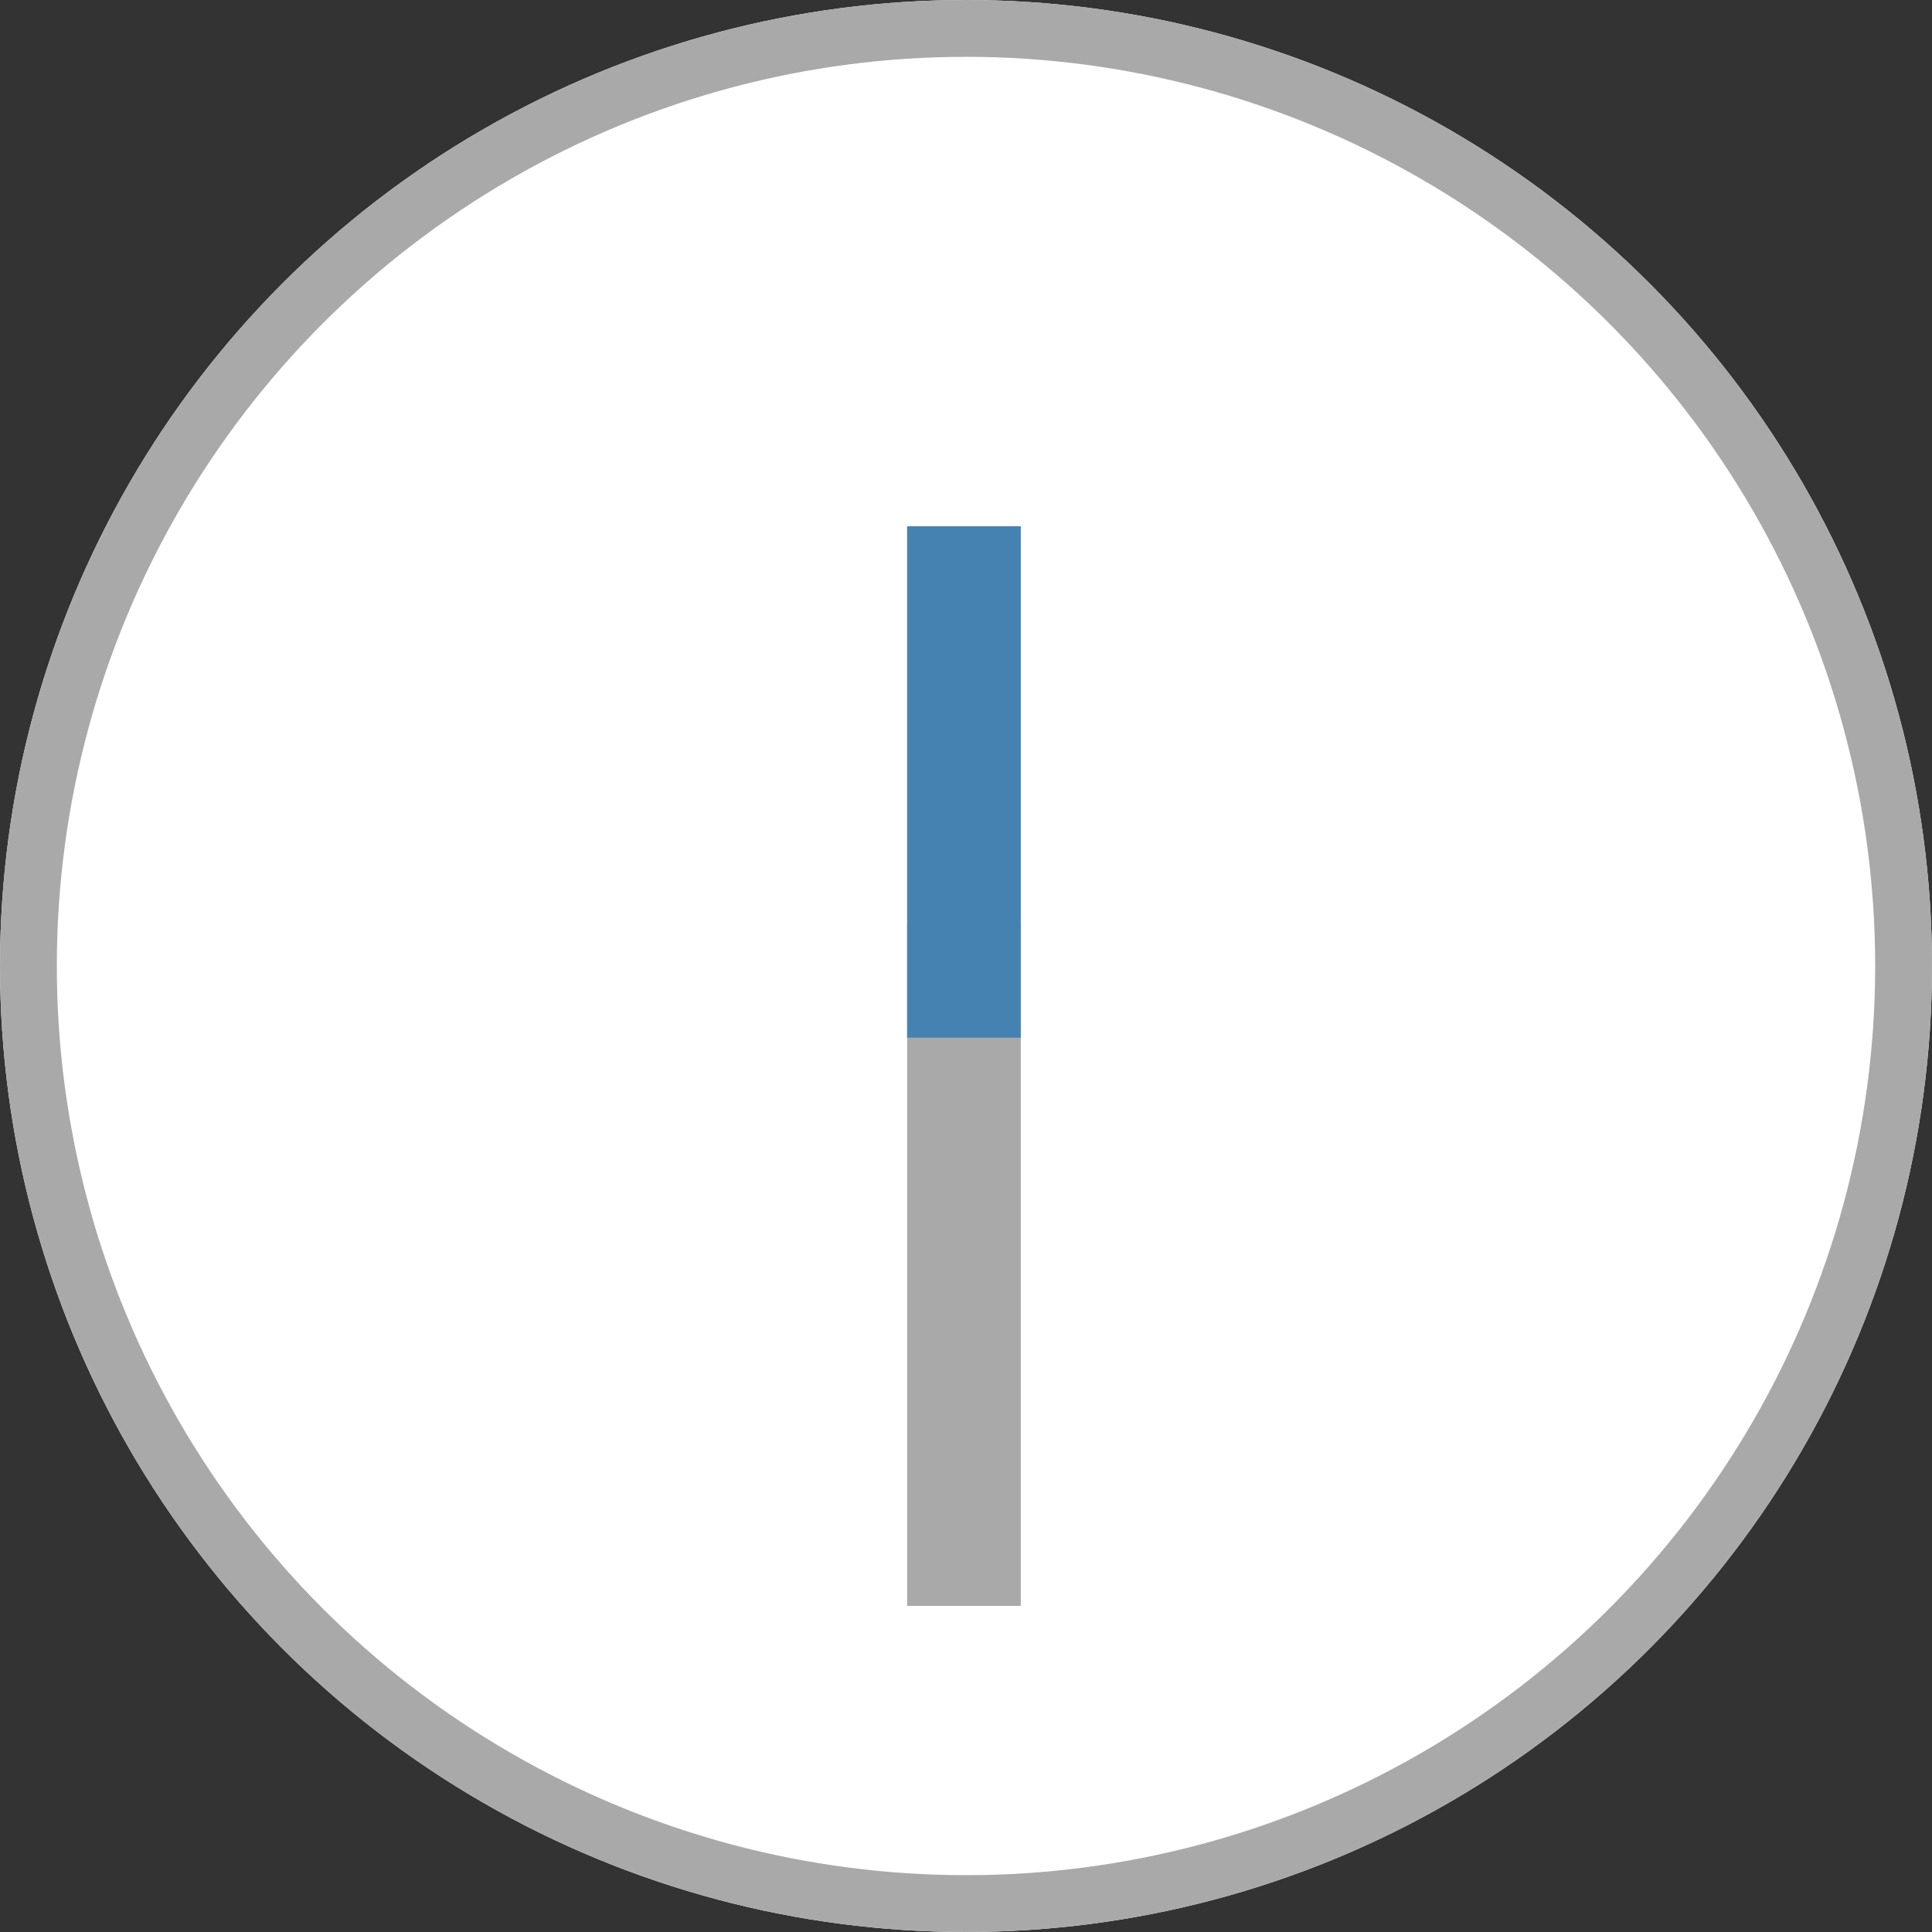
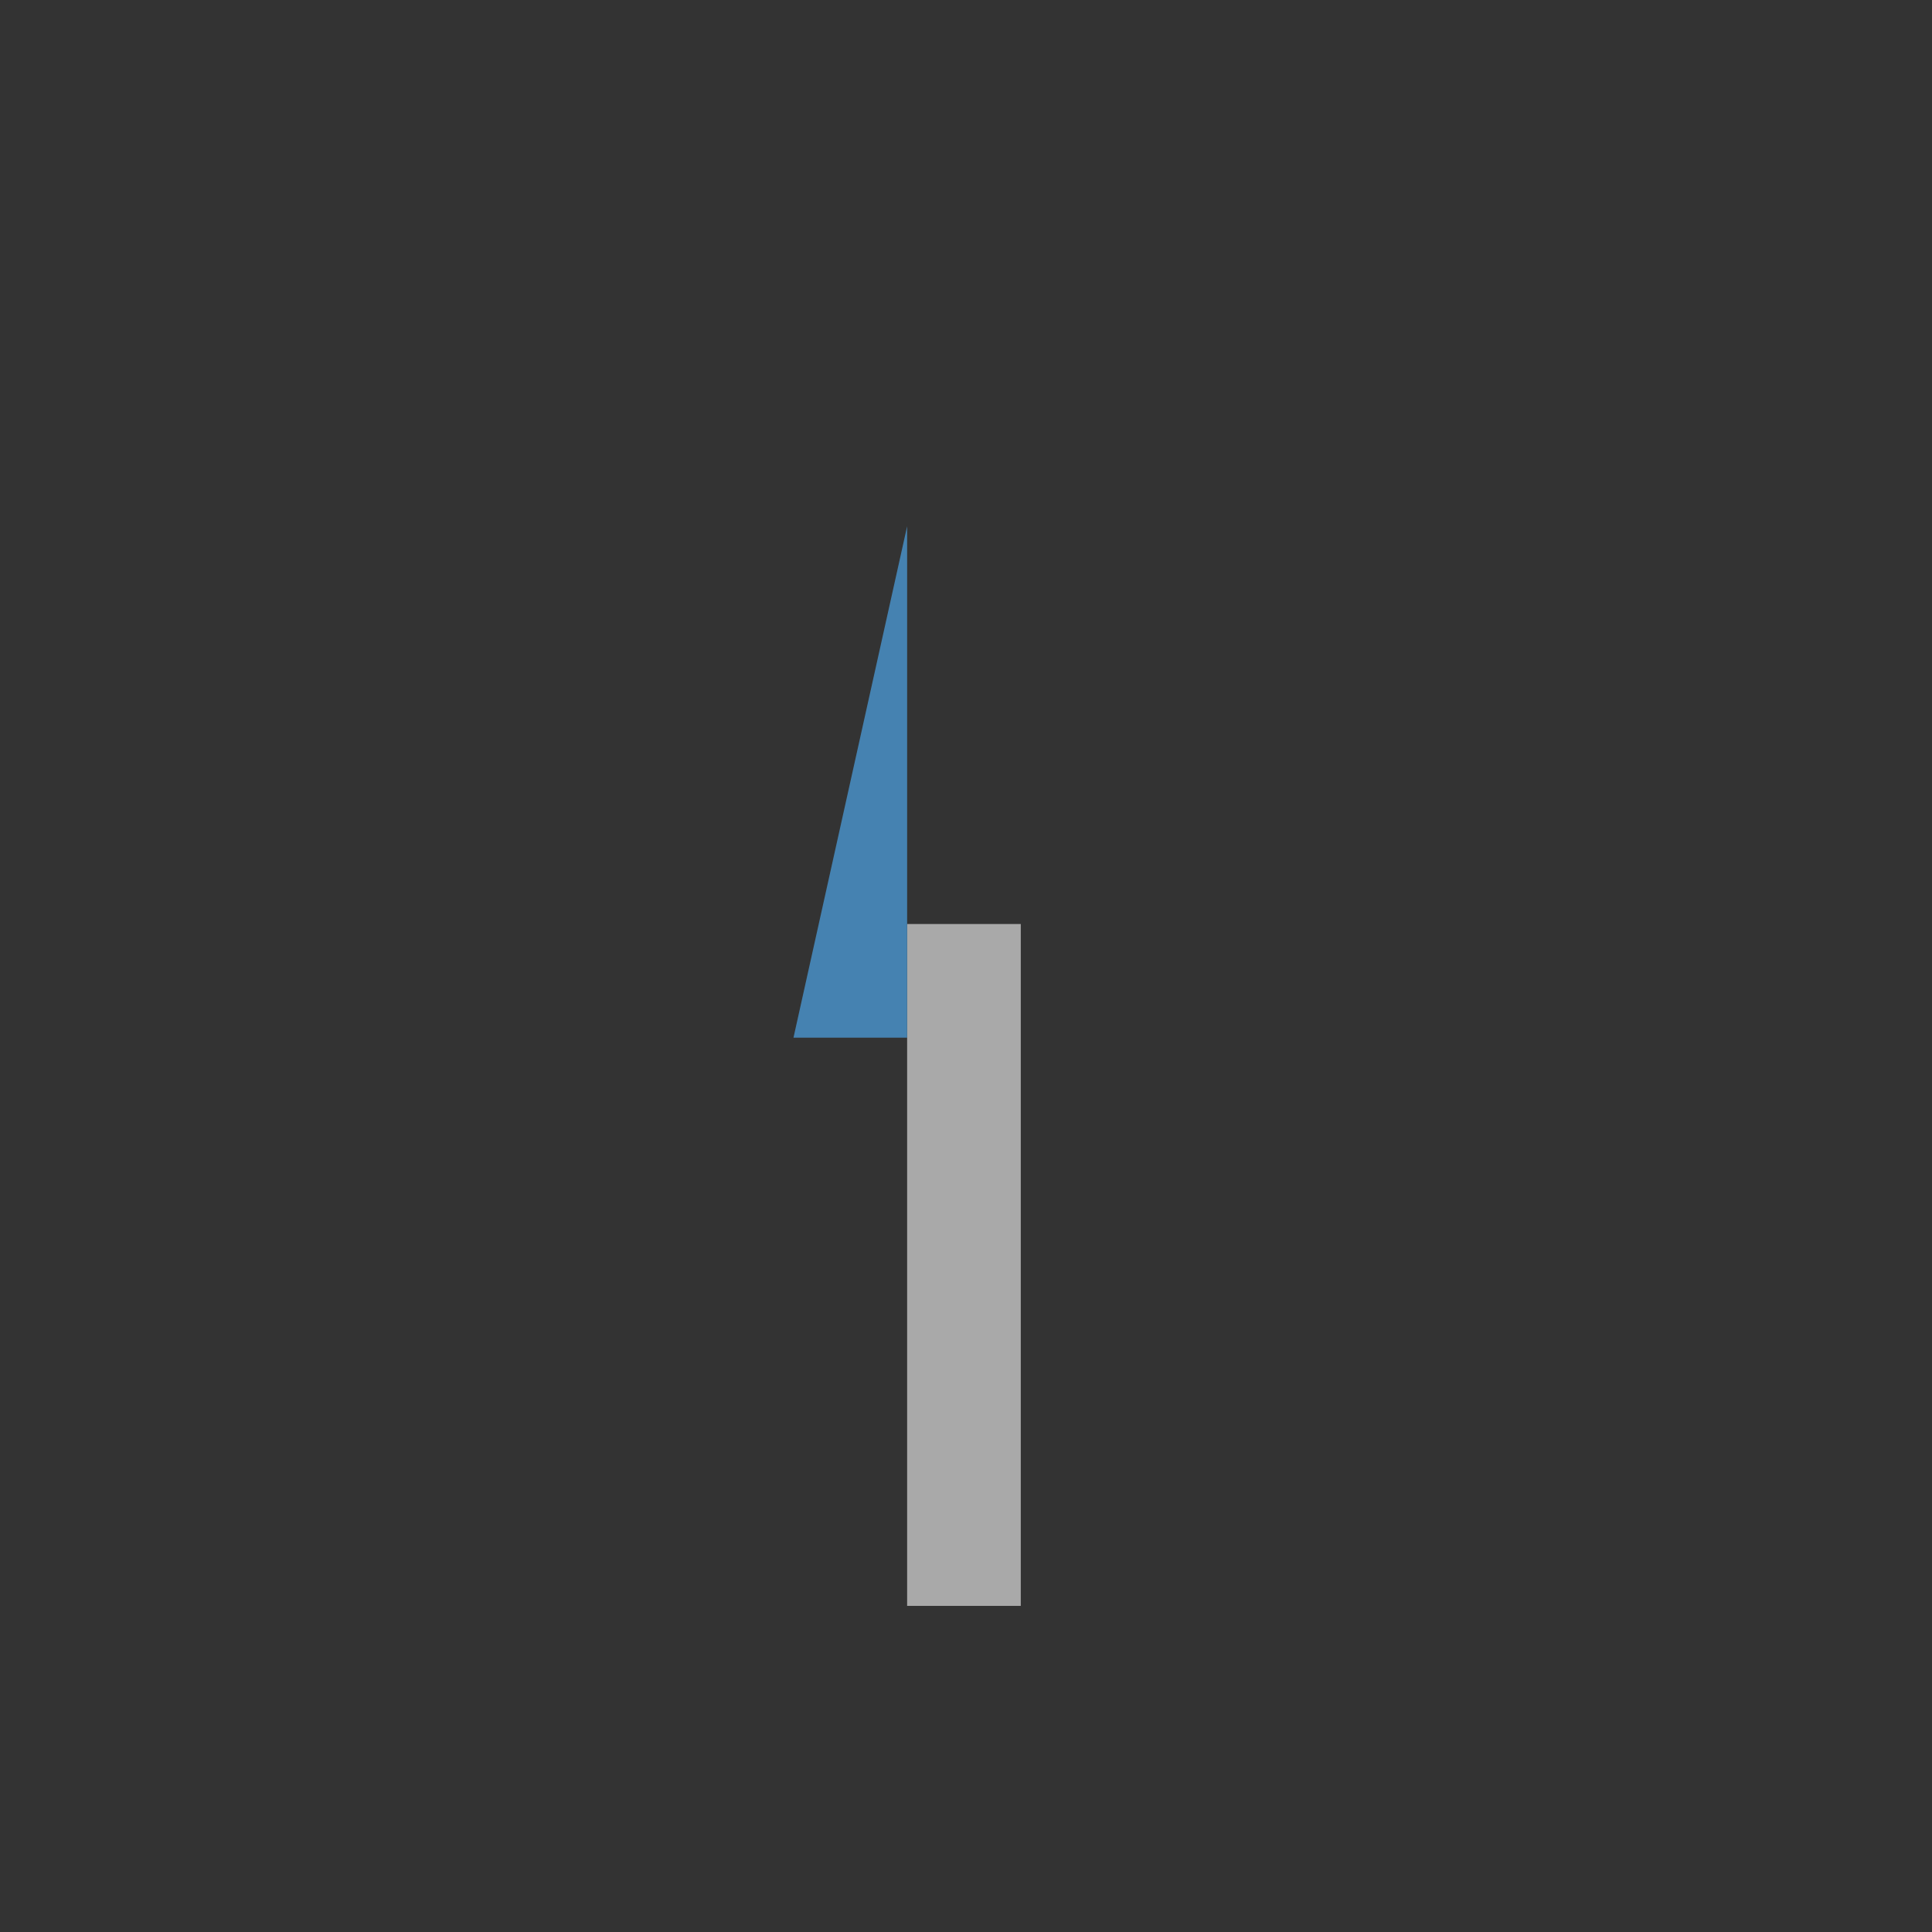
<svg xmlns="http://www.w3.org/2000/svg" width="34" height="34" viewBox="0 0 34 34">
  <rect x="0" y="0" width="34" height="34" fill="#333333" stroke="none" />
  <g data-name="楕円形 11" fill="#fff" stroke="#a9a9a9">
-     <circle cx="17" cy="17" r="17" stroke="none" />
-     <circle cx="17" cy="17" r="16.5" fill="none" />
-   </g>
+     </g>
  <path data-name="長方形 80" fill="#a9a9a9" d="M17.964 28.261h-2v-12h2z" />
-   <path data-name="長方形 81" fill="#4582b1" d="M15.964 9.261h2v9h-2z" />
+   <path data-name="長方形 81" fill="#4582b1" d="M15.964 9.261v9h-2z" />
</svg>